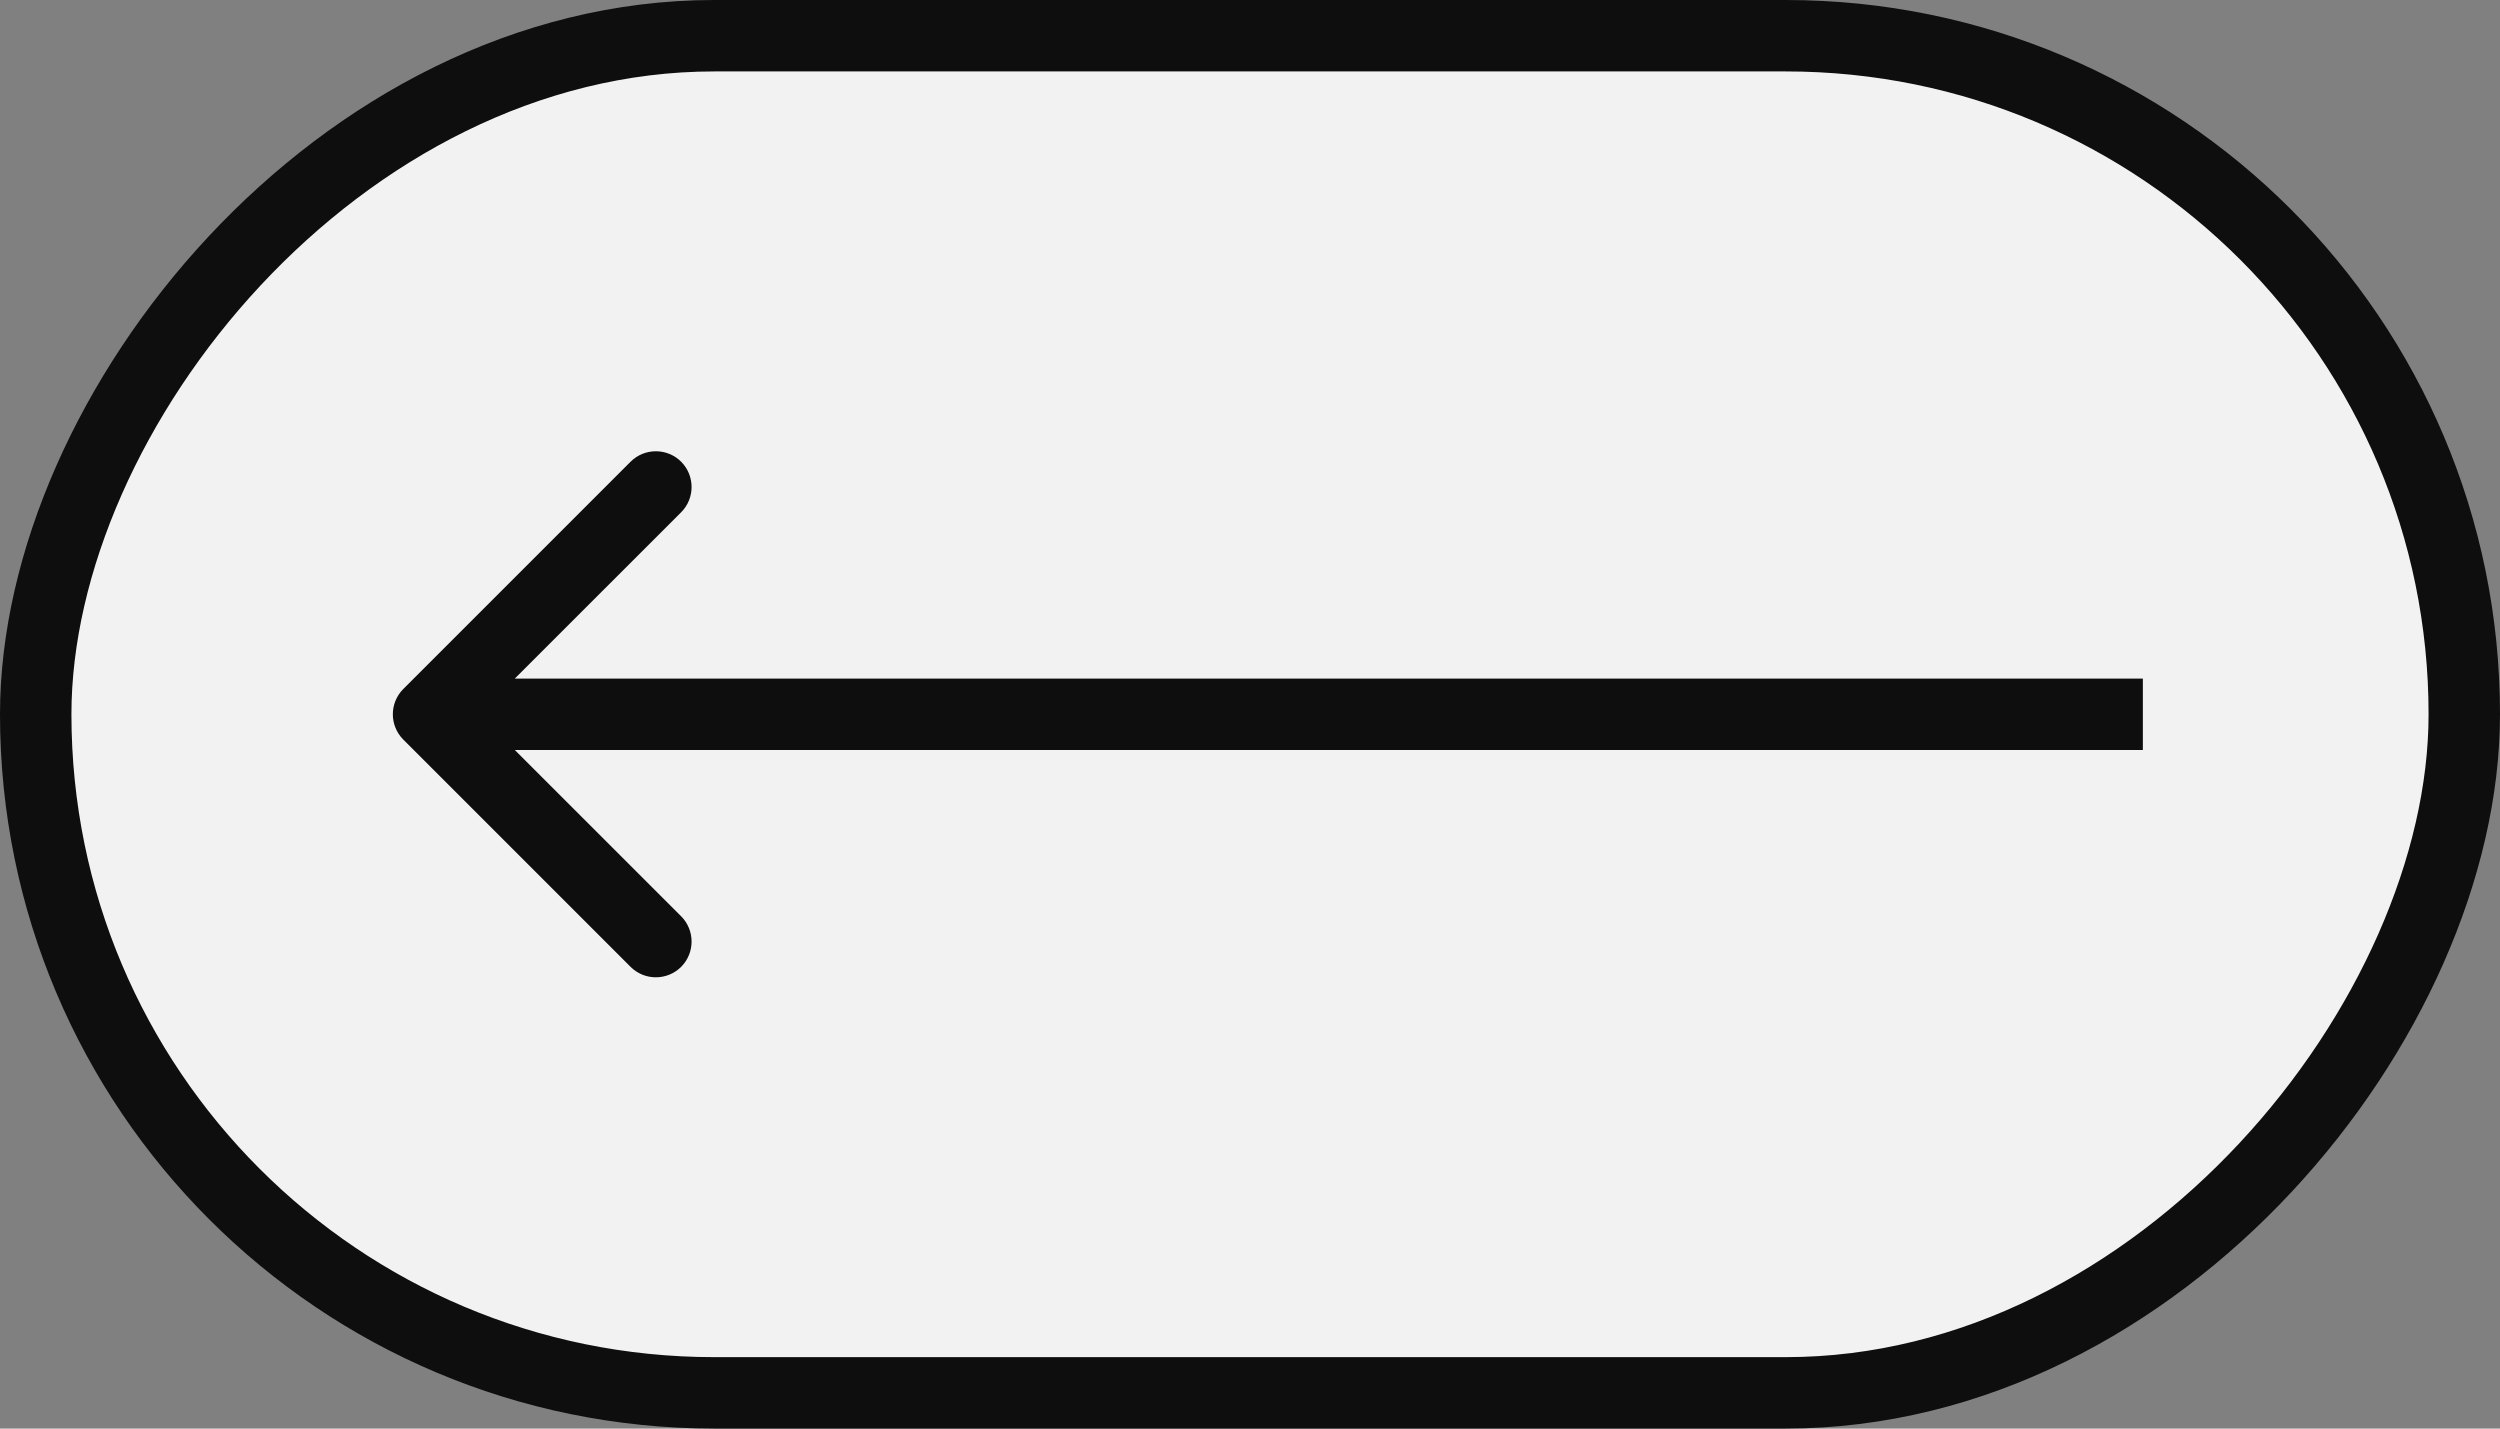
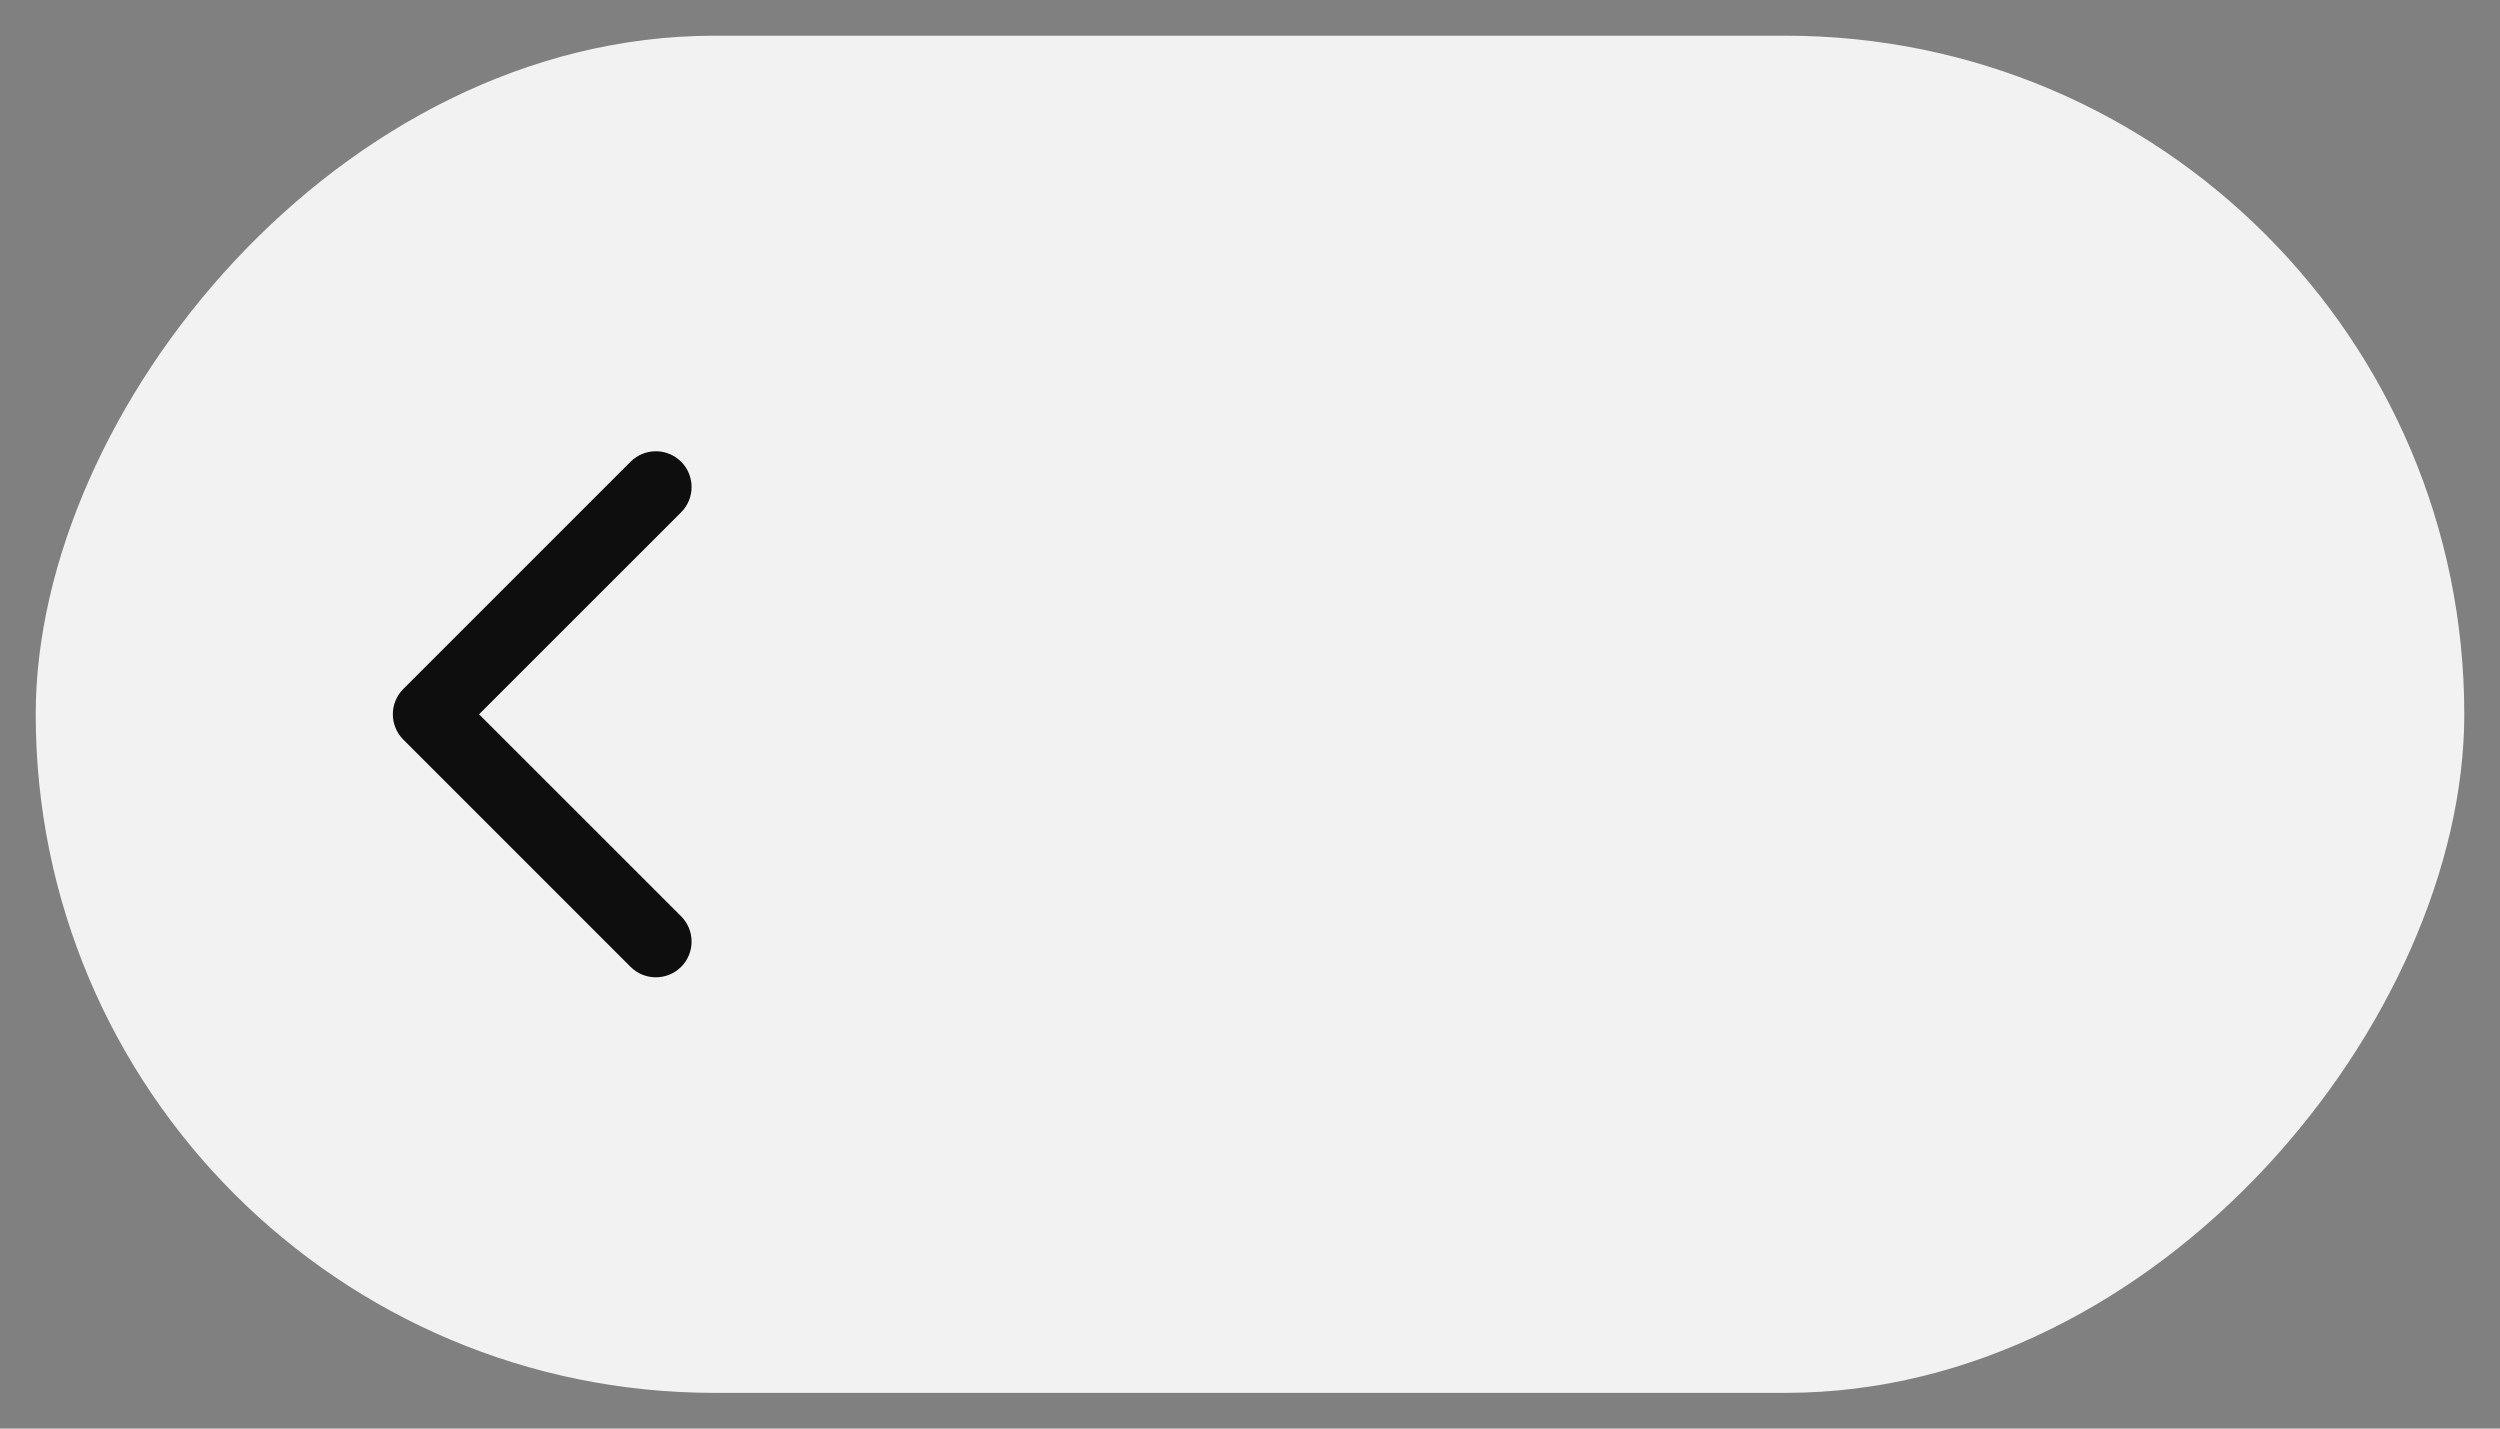
<svg xmlns="http://www.w3.org/2000/svg" width="35" height="20" viewBox="0 0 35 20" fill="none">
  <rect x="0" y="0" width="35" height="20" fill="#808080" stroke="none" />
  <rect x="-0.5" y="0.5" width="34" height="19" rx="9.5" transform="matrix(-1 0 0 1 34 0)" fill="#F2F2F2" />
-   <rect x="-0.5" y="0.5" width="34" height="19" rx="9.5" transform="matrix(-1 0 0 1 34 0)" stroke="#0E0E0E" />
-   <path d="M5.646 10.354C5.451 10.158 5.451 9.842 5.646 9.646L8.828 6.464C9.024 6.269 9.34 6.269 9.536 6.464C9.731 6.66 9.731 6.976 9.536 7.172L6.707 10L9.536 12.828C9.731 13.024 9.731 13.34 9.536 13.536C9.34 13.731 9.024 13.731 8.828 13.536L5.646 10.354ZM30 10.5H6V9.5H30V10.5Z" fill="#0E0E0E" />
+   <path d="M5.646 10.354C5.451 10.158 5.451 9.842 5.646 9.646L8.828 6.464C9.024 6.269 9.34 6.269 9.536 6.464C9.731 6.66 9.731 6.976 9.536 7.172L6.707 10L9.536 12.828C9.731 13.024 9.731 13.34 9.536 13.536C9.34 13.731 9.024 13.731 8.828 13.536L5.646 10.354ZM30 10.5V9.5H30V10.5Z" fill="#0E0E0E" />
</svg>